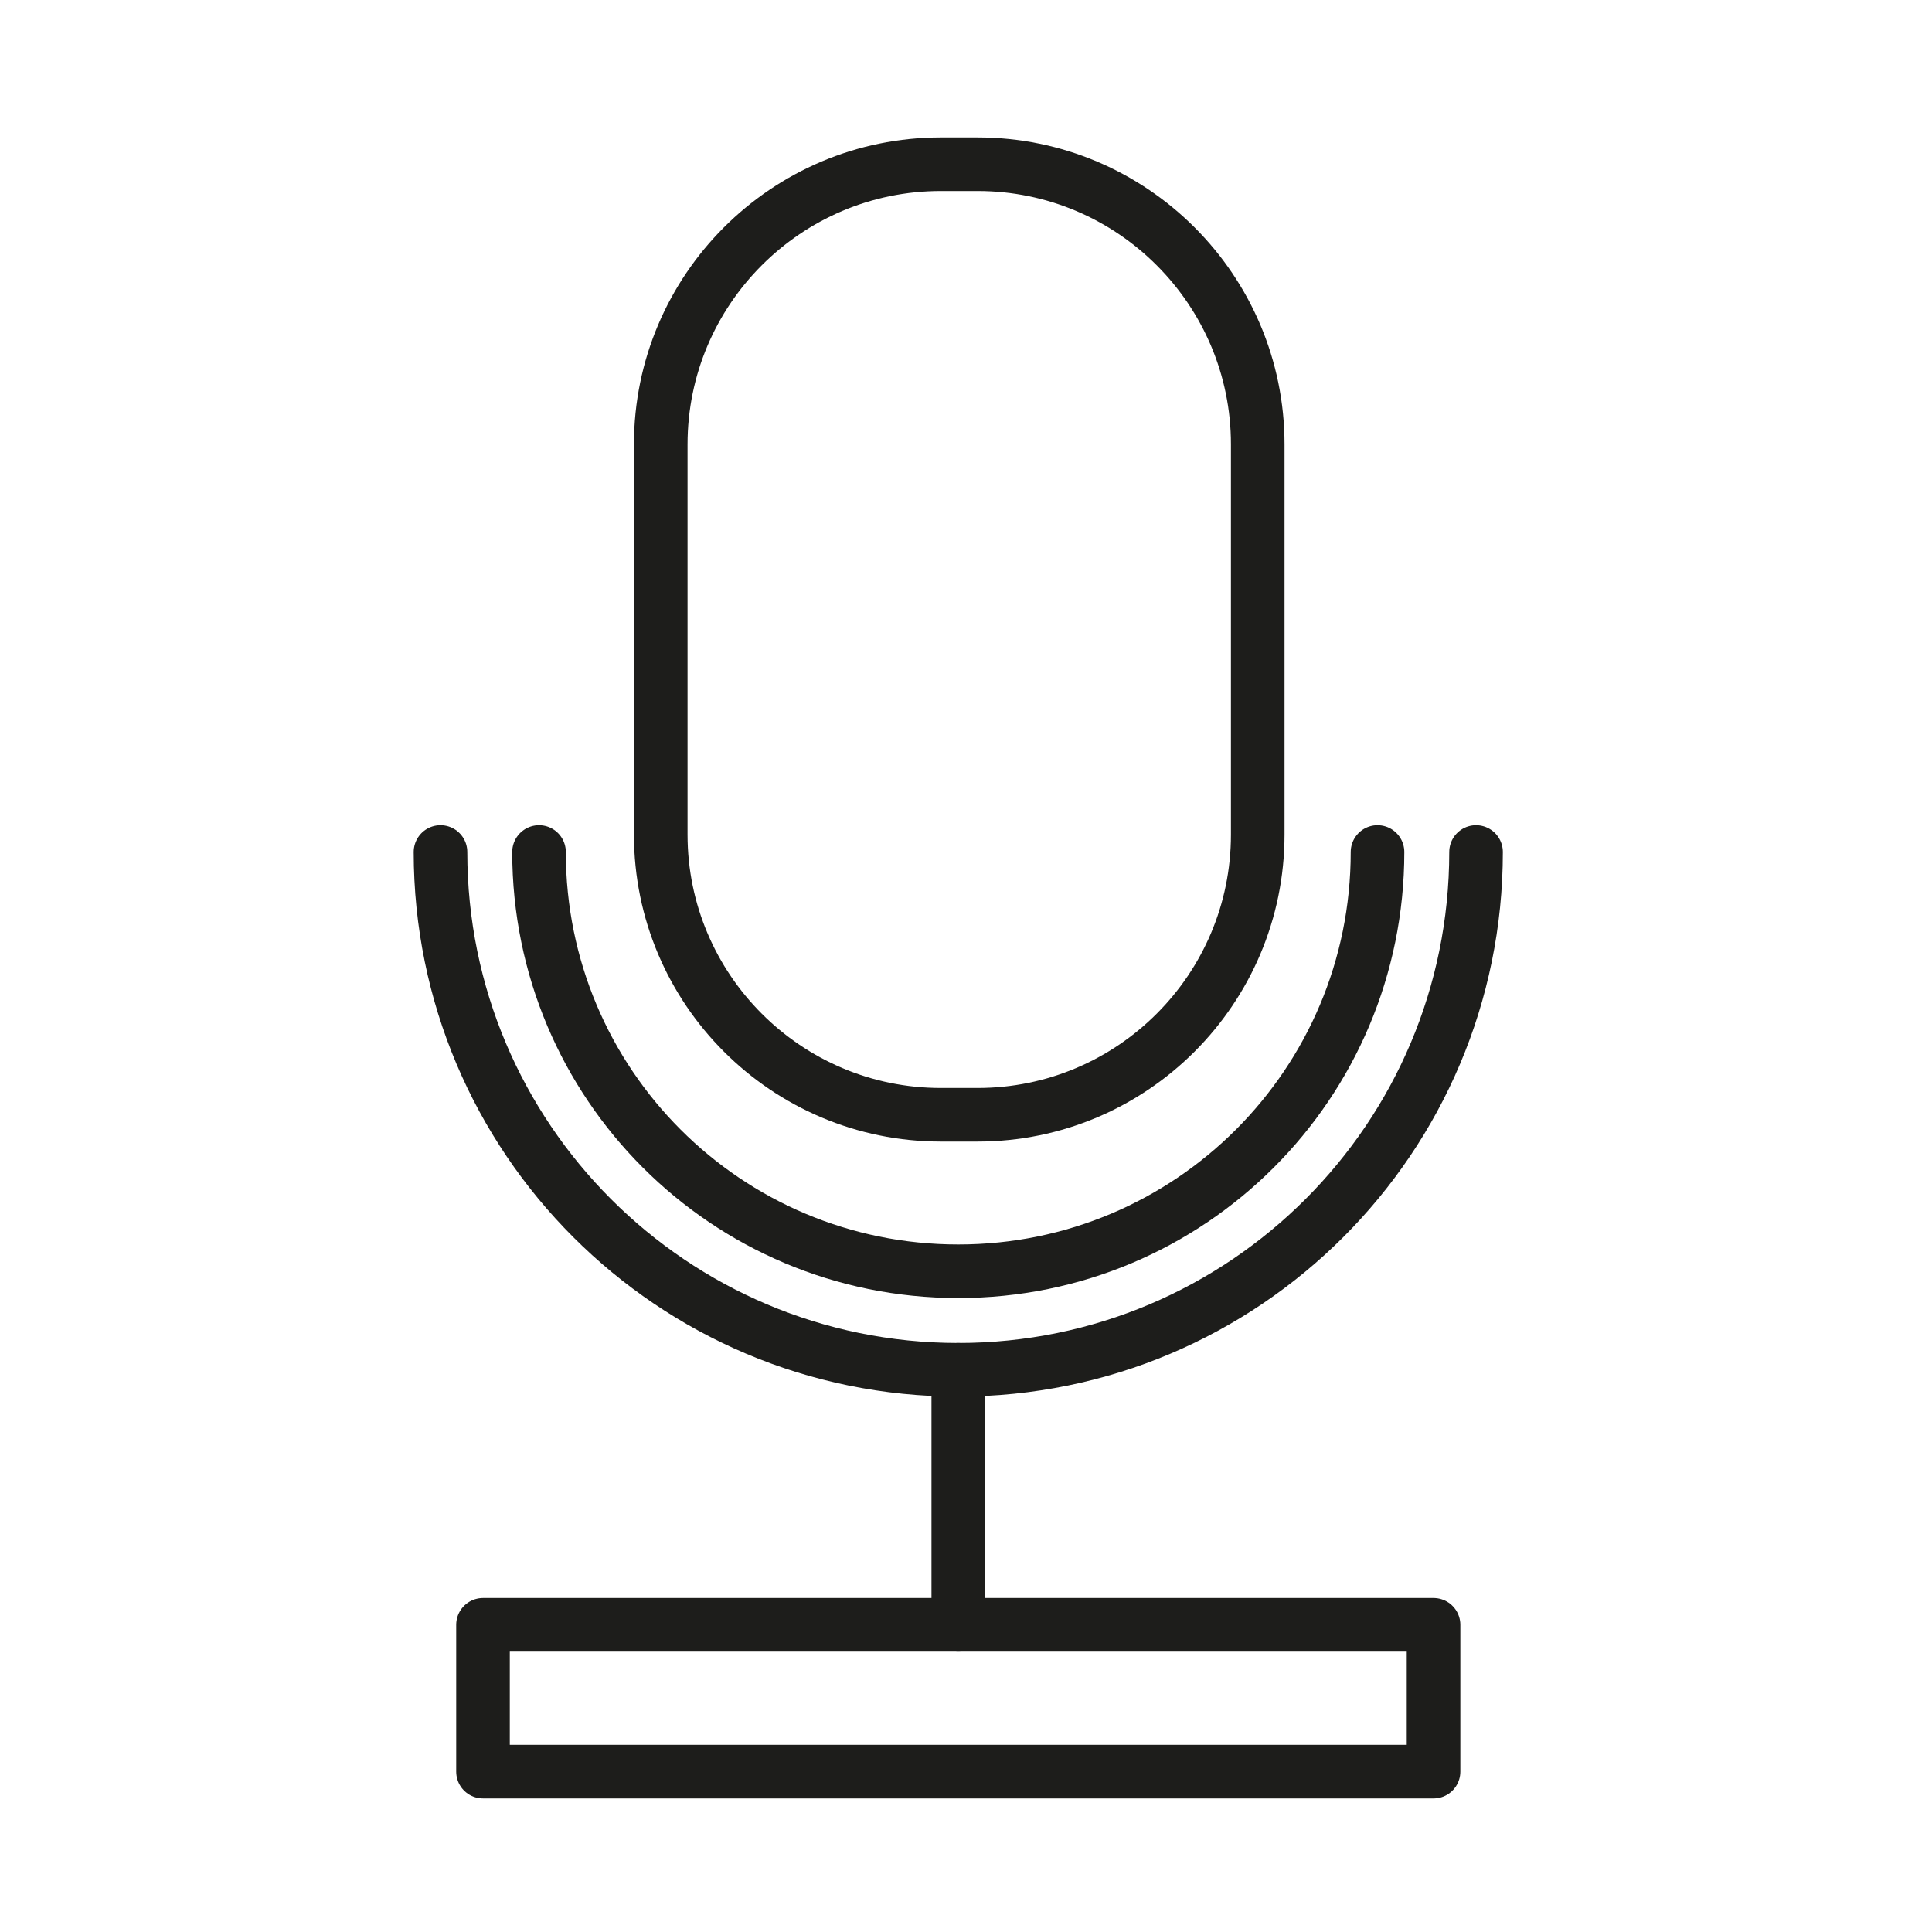
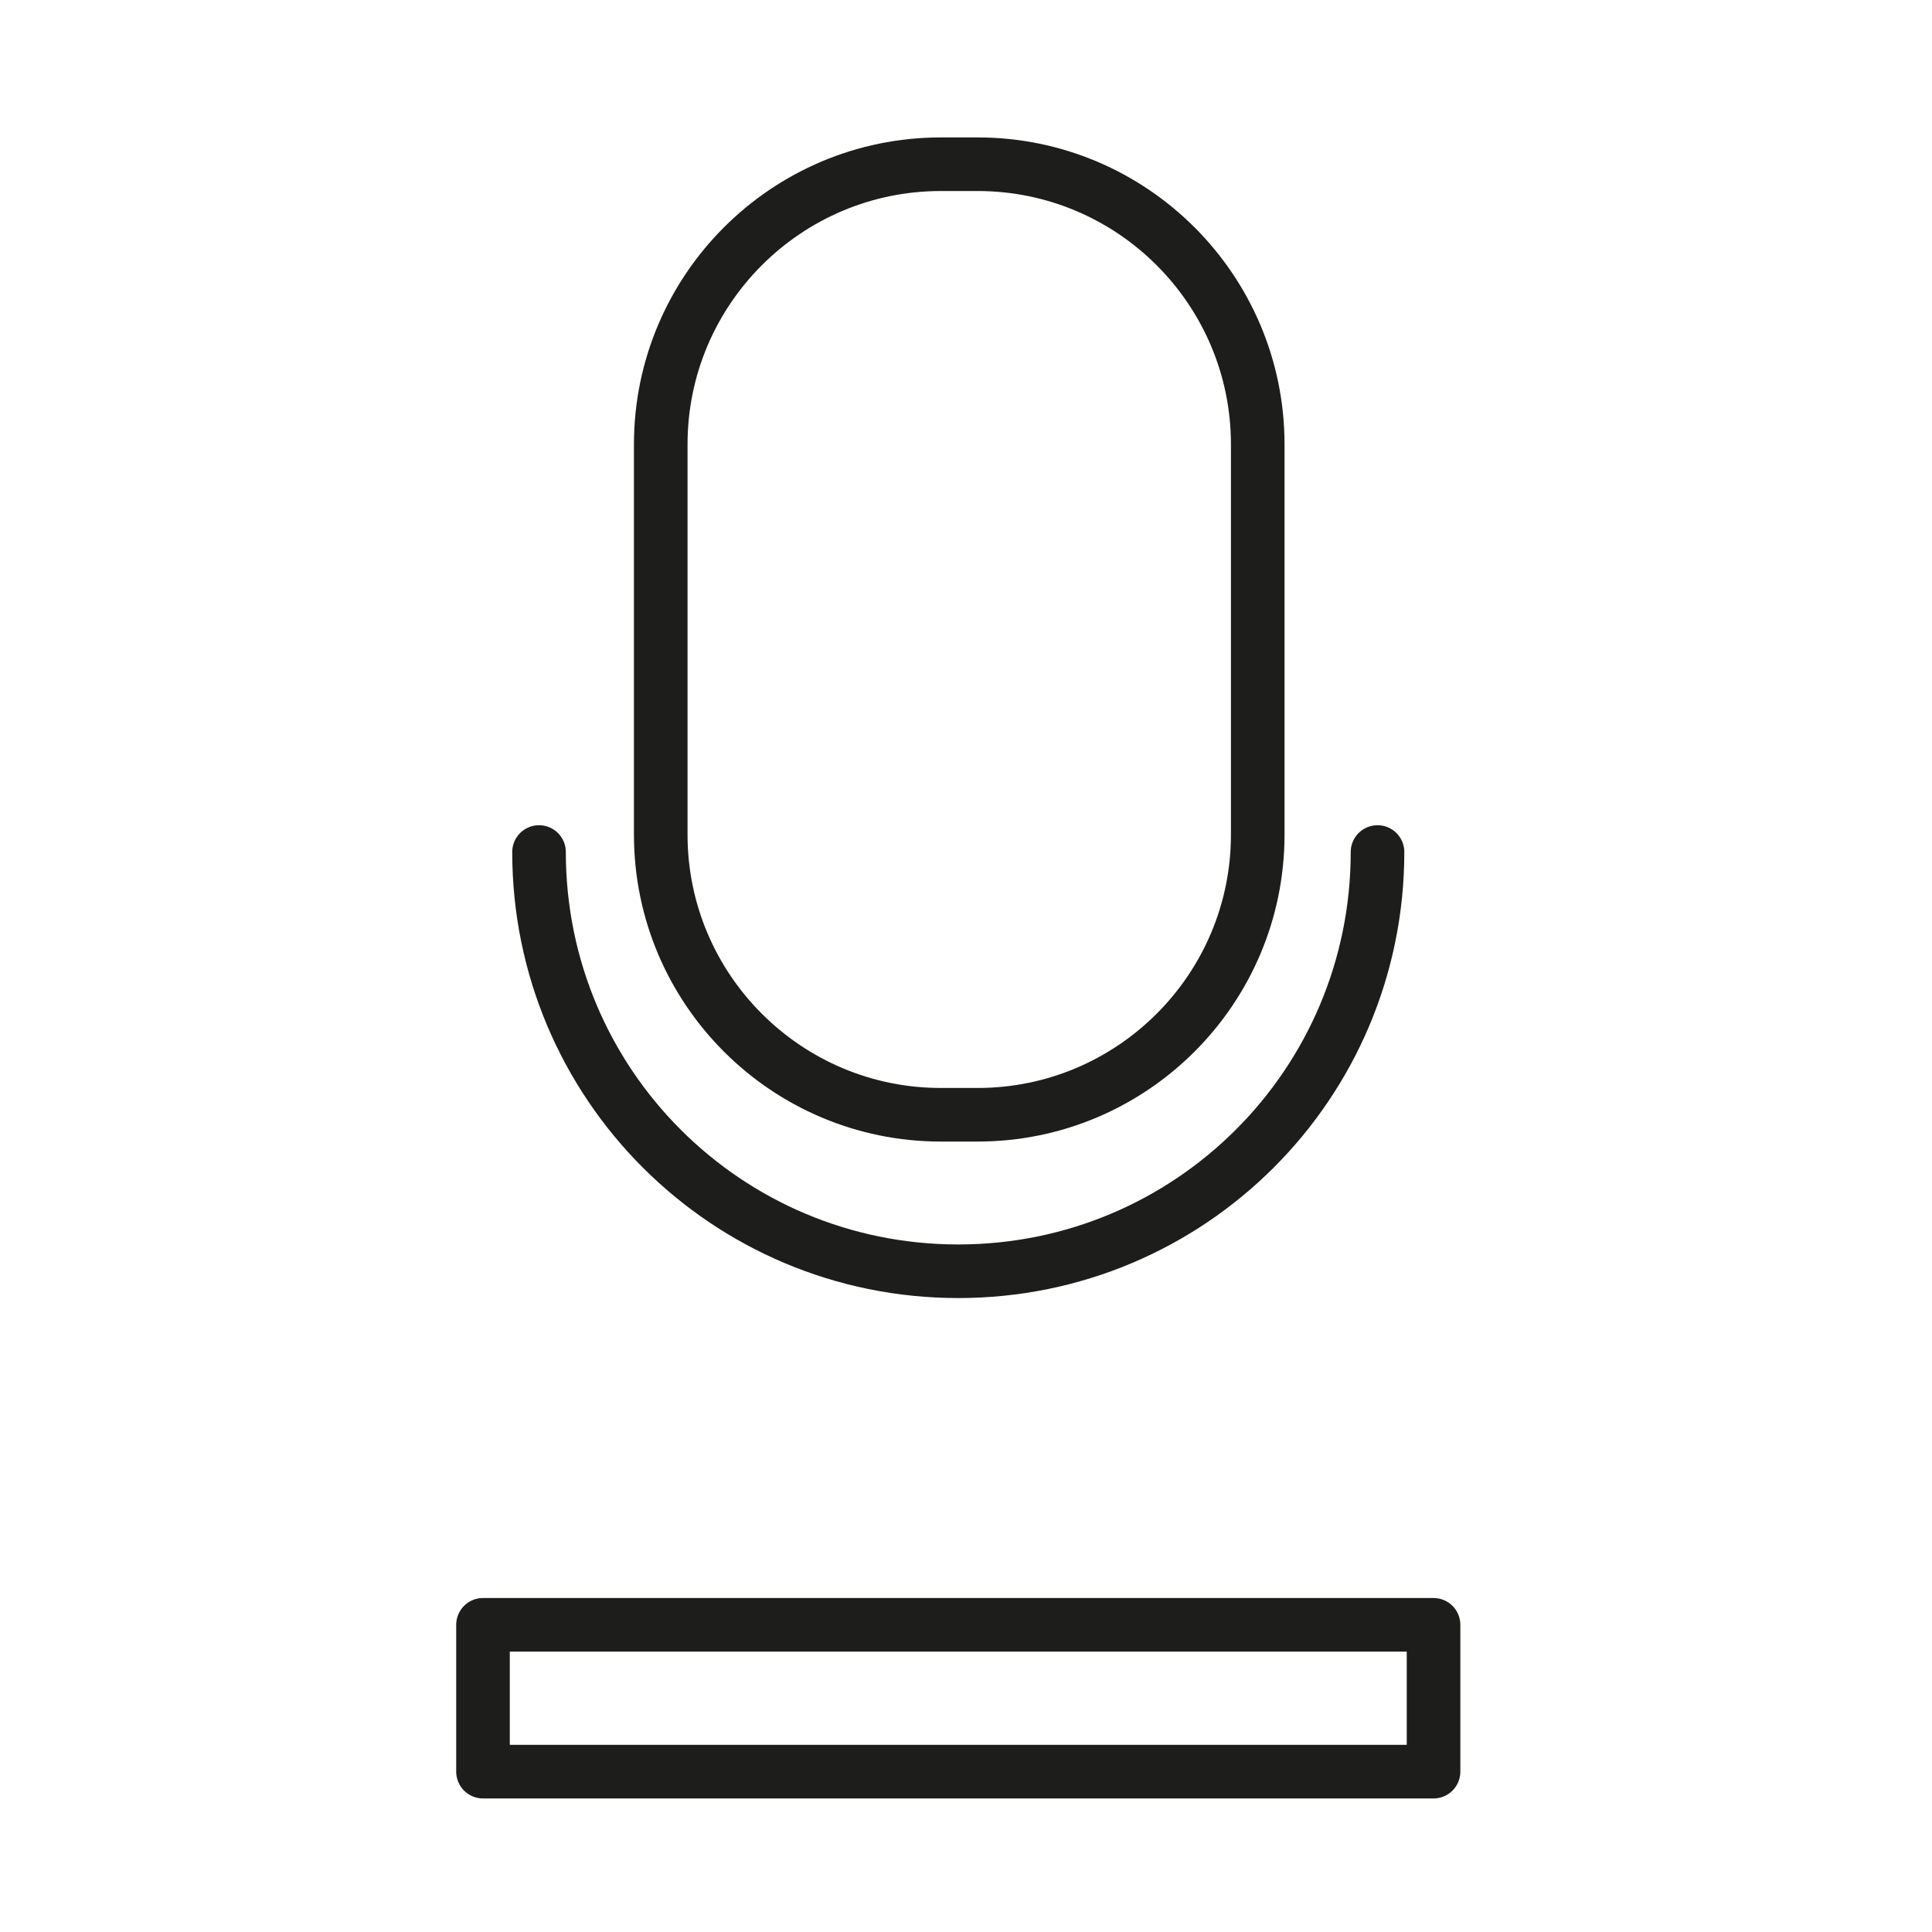
<svg xmlns="http://www.w3.org/2000/svg" version="1.1" id="Слой_1" x="0px" y="0px" viewBox="0 0 100 100" style="enable-background:new 0 0 100 100;" xml:space="preserve">
  <style type="text/css">
	.st0{fill:none;stroke:#1D1D1B;stroke-width:2.774;stroke-linecap:round;stroke-linejoin:round;stroke-miterlimit:10;}
</style>
  <g>
    <path class="st0" d="M50.6,57.7h-1.9c-8,0-14.5-6.5-14.5-14.5V23c0-8,6.5-14.5,14.5-14.5h1.9c8,0,14.5,6.5,14.5,14.5v20.2   C65.1,51.2,58.6,57.7,50.6,57.7z" />
-     <path class="st0" d="M76.4,44.1c0,14.8-12,26.8-26.8,26.8h0c-14.8,0-26.8-12-26.8-26.8" />
    <path class="st0" d="M27.9,44.1c0,12,9.7,21.7,21.7,21.7c12,0,21.7-9.7,21.7-21.7" />
-     <line class="st0" x1="49.6" y1="70.9" x2="49.6" y2="84.1" />
    <rect x="25" y="84.1" class="st0" width="49.2" height="7.6" />
  </g>
</svg>